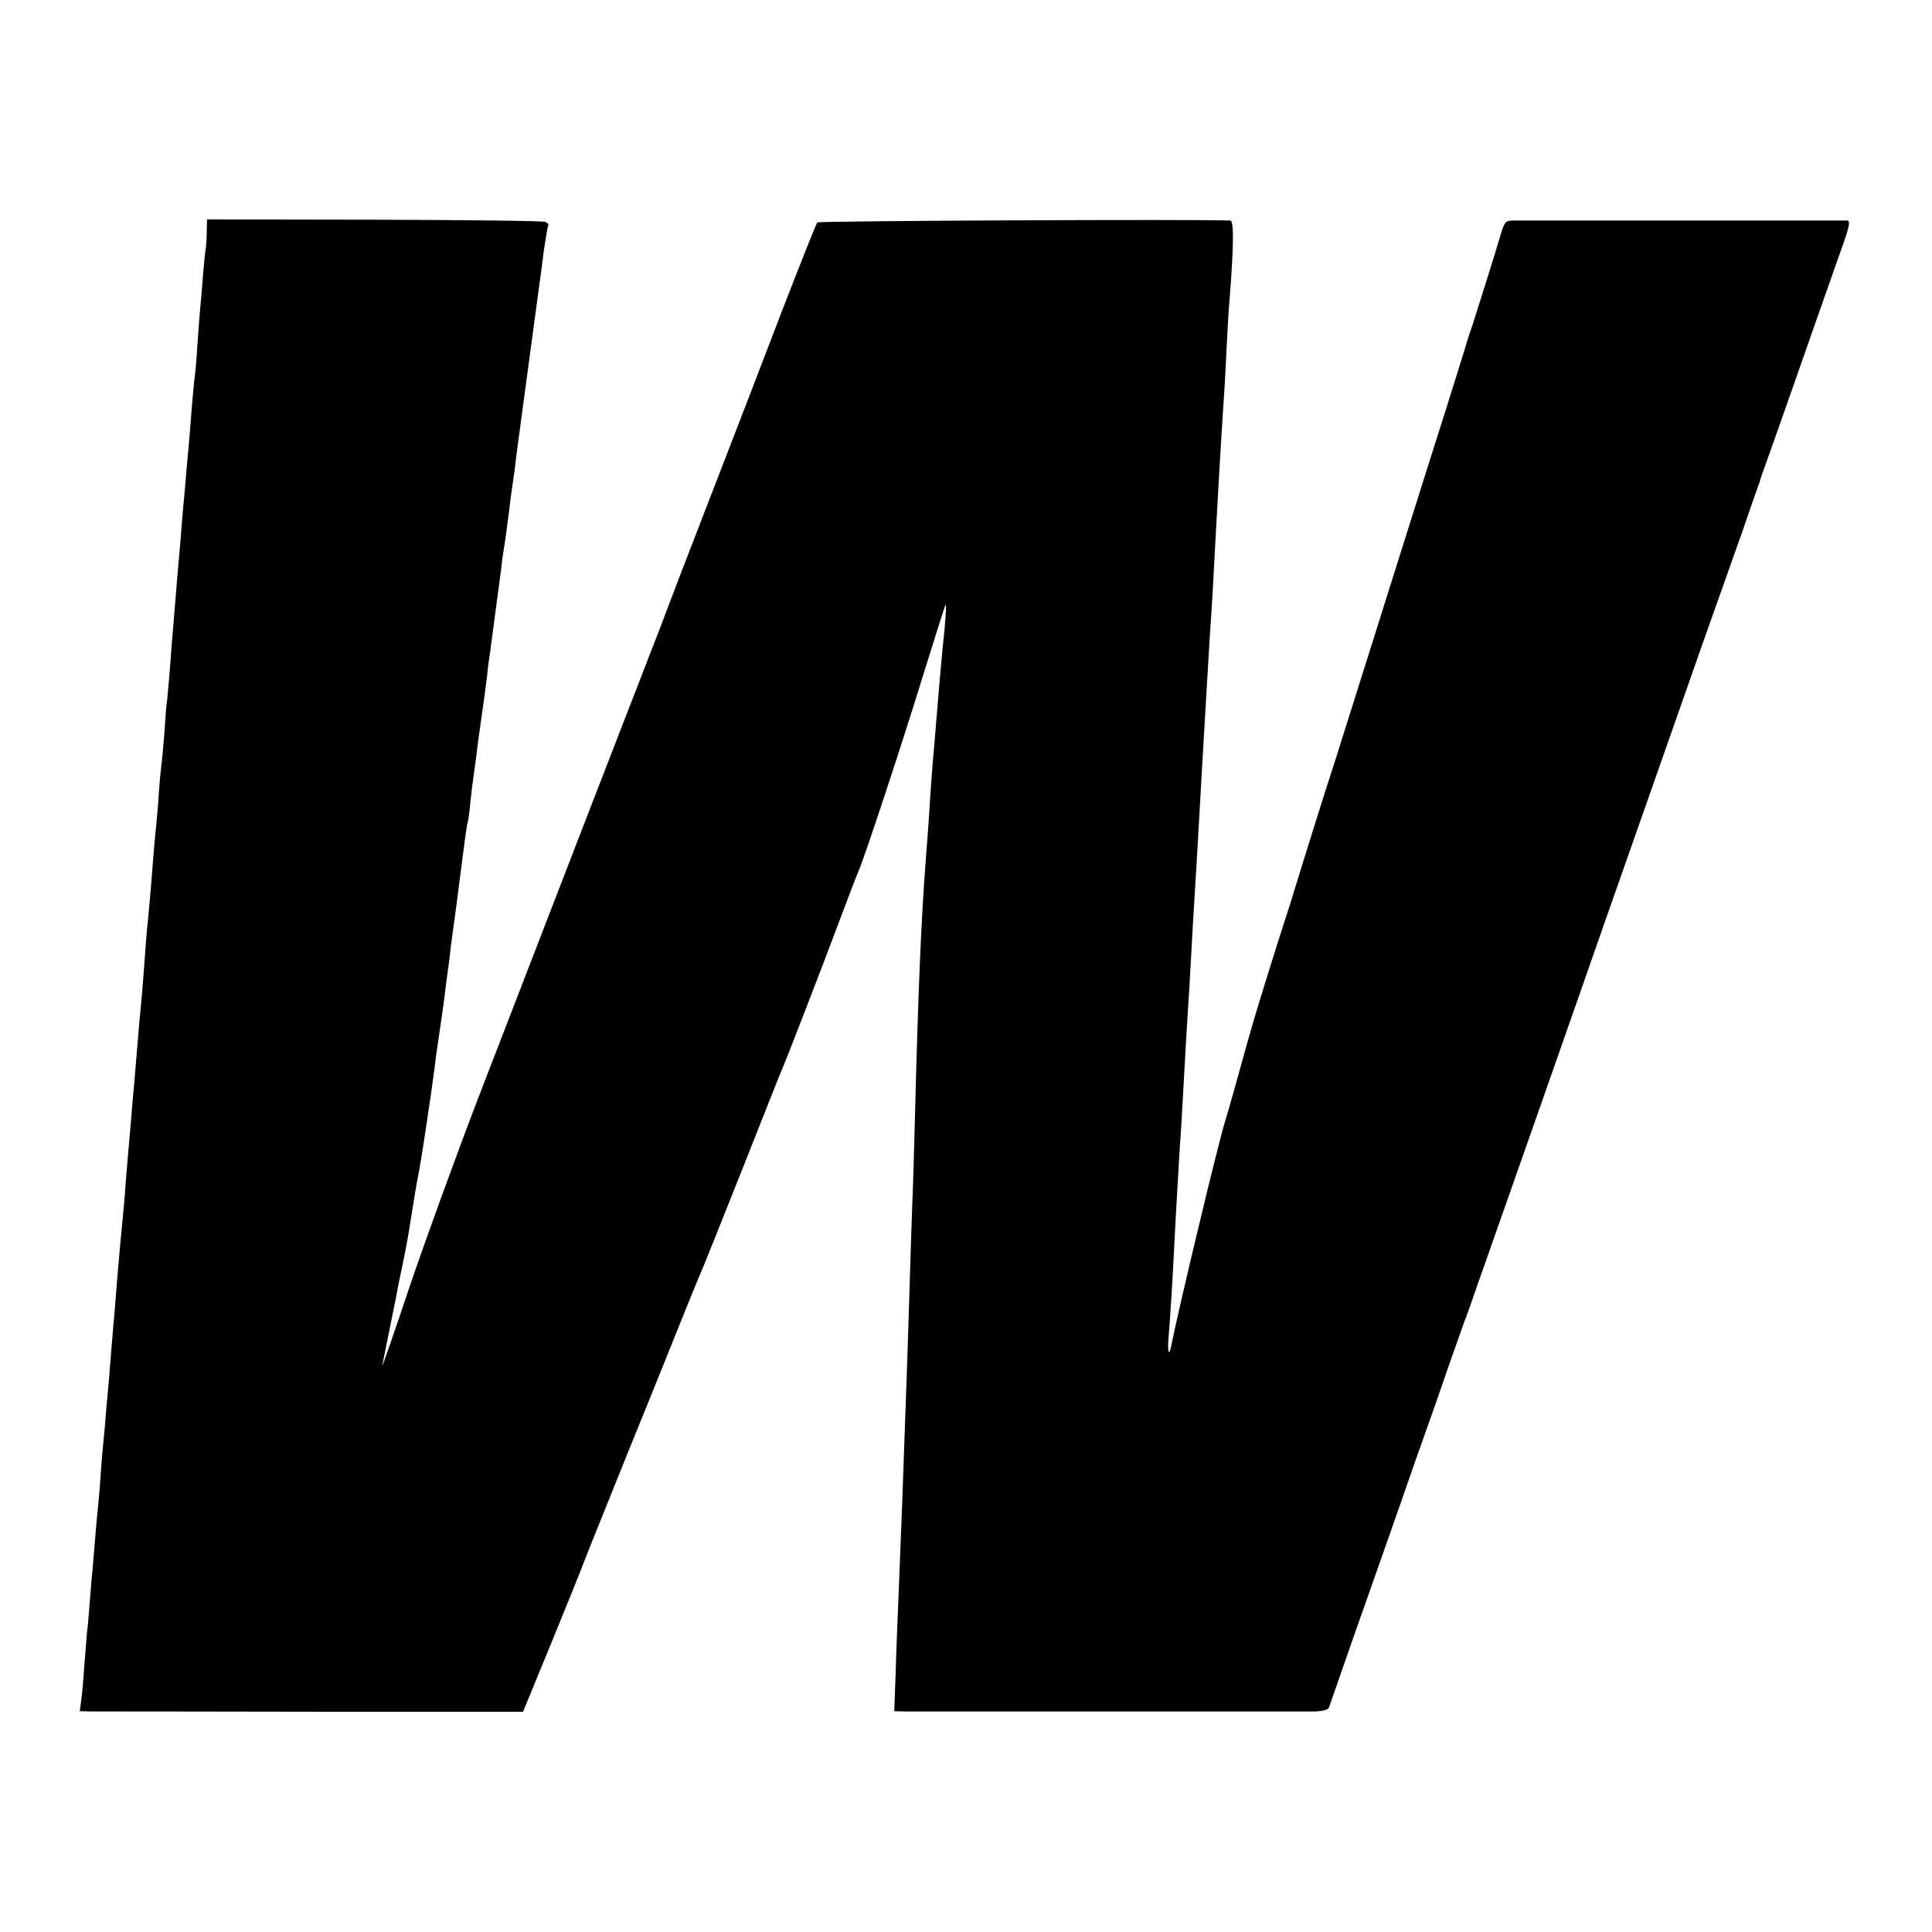
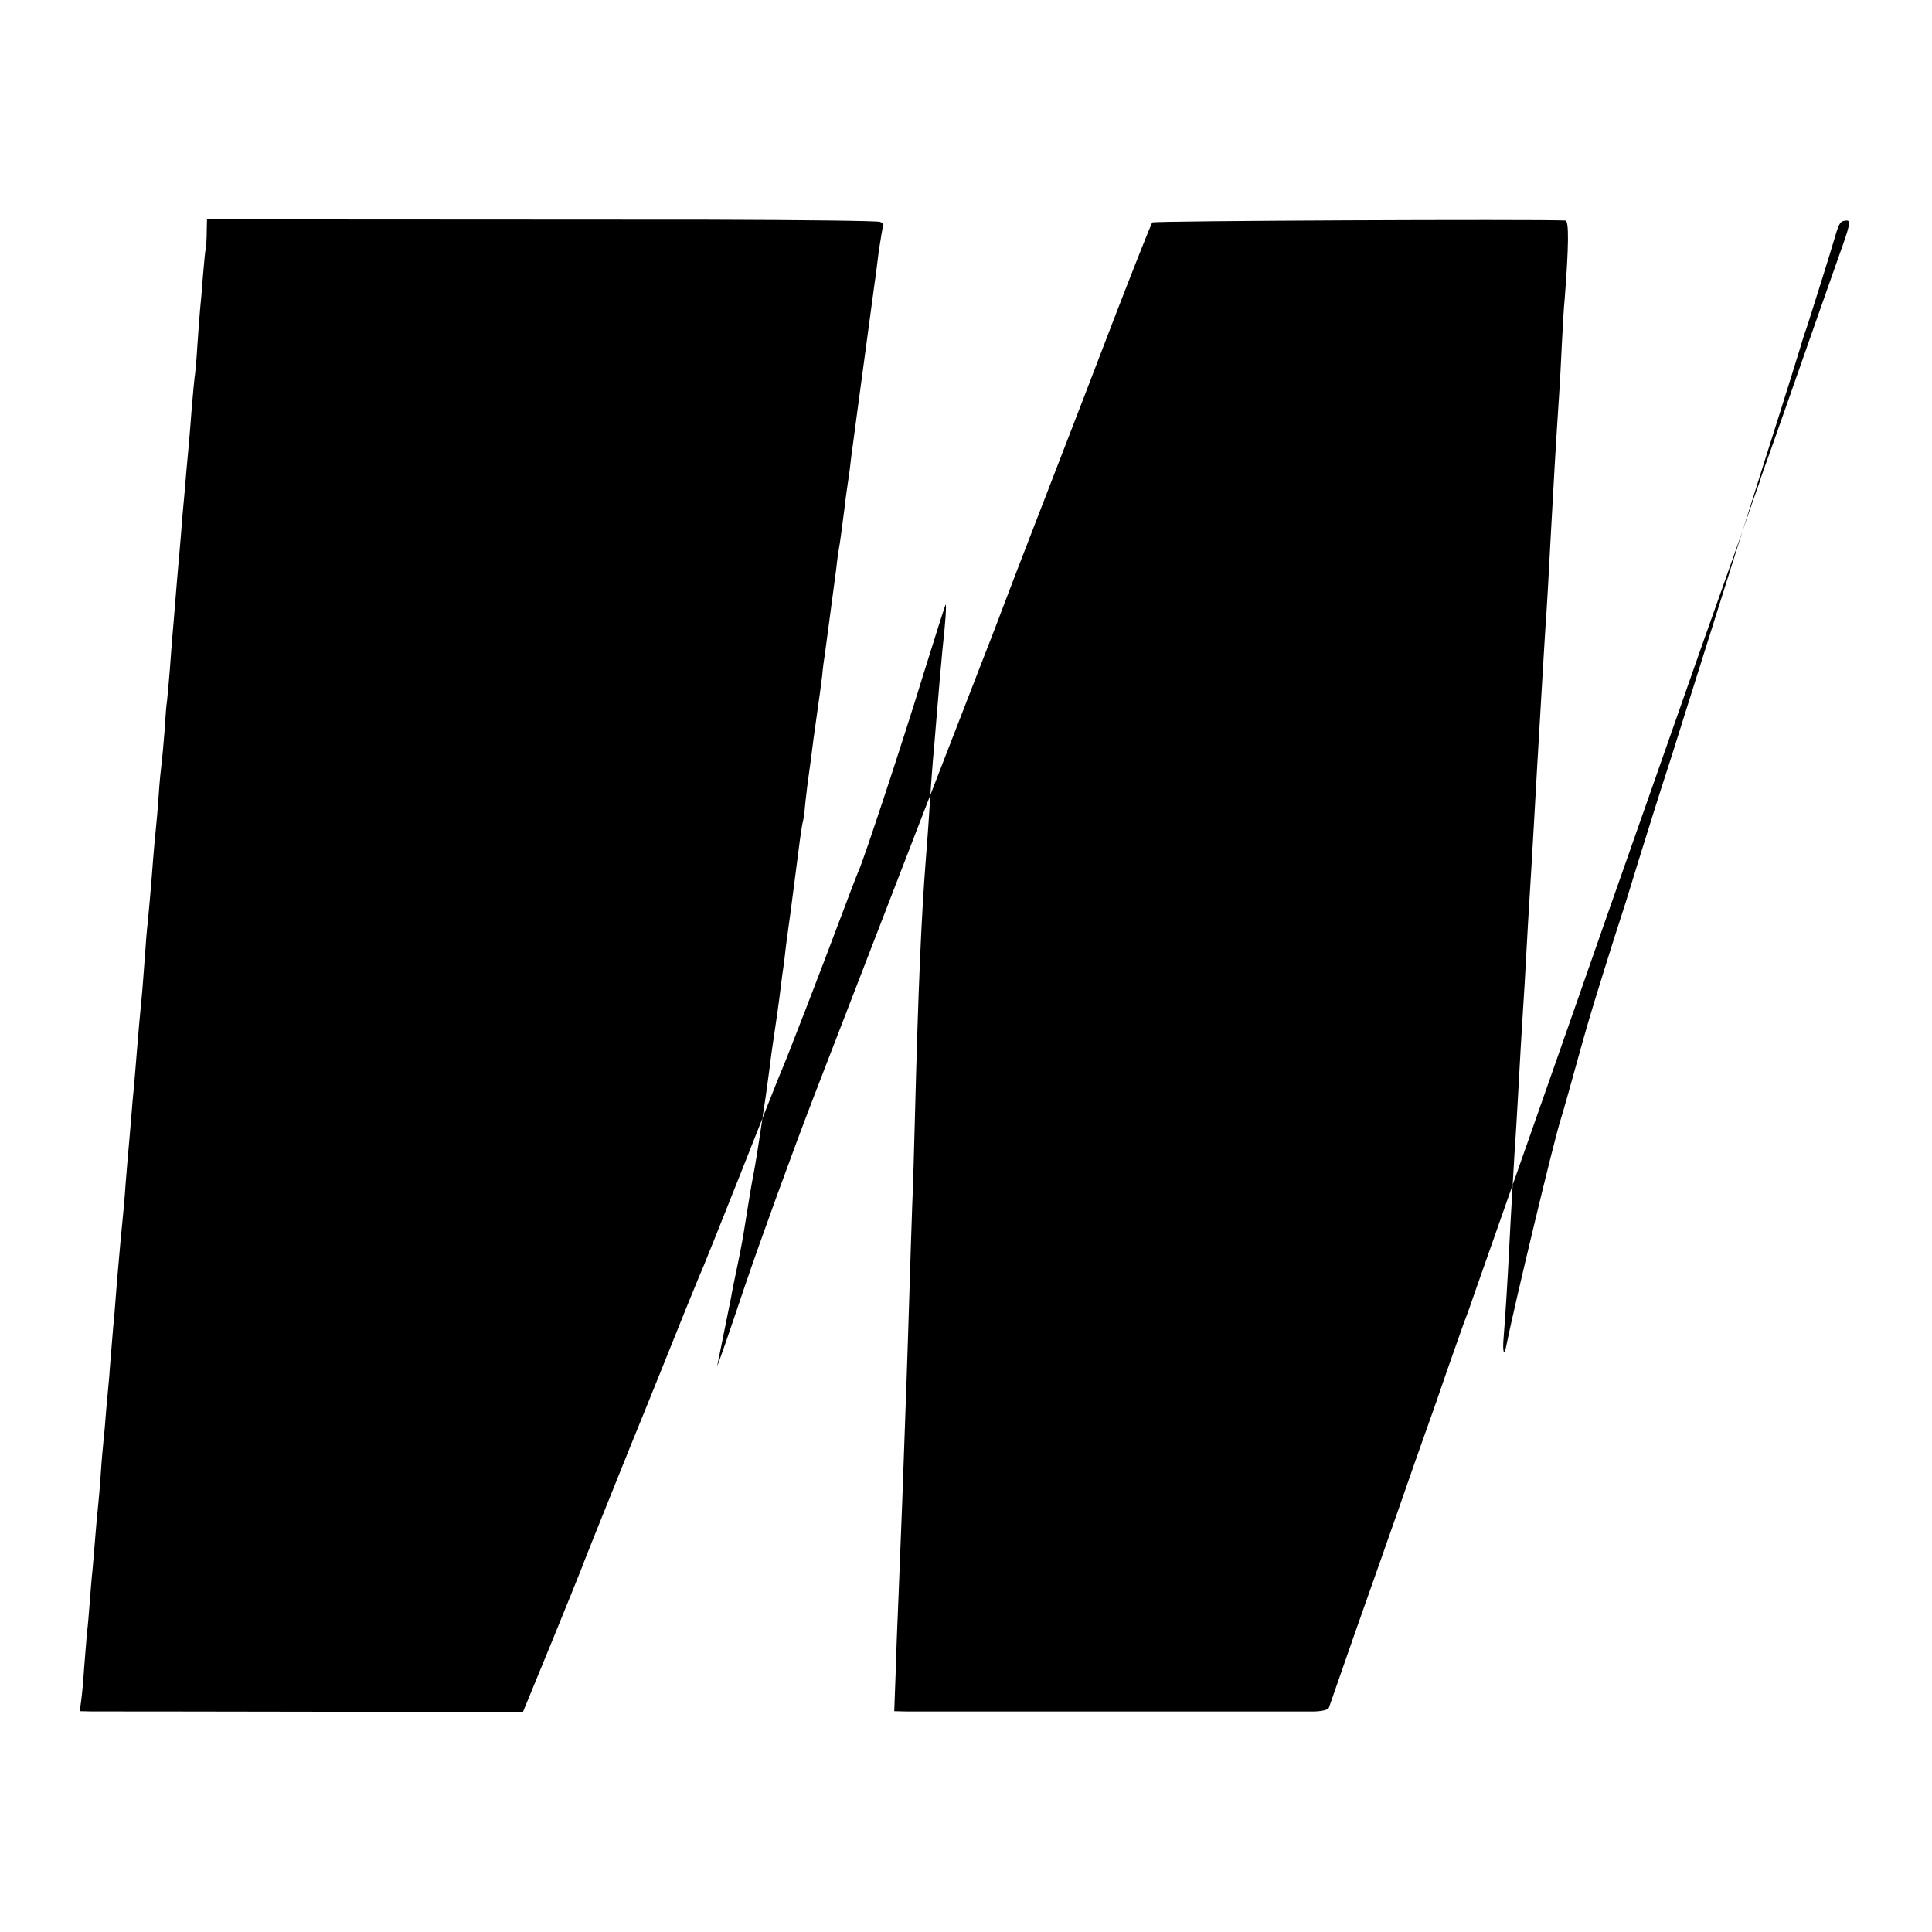
<svg xmlns="http://www.w3.org/2000/svg" version="1" width="933.333" height="933.333" viewBox="0 0 700 700">
-   <path d="M74.9 84c0 2.5-.2 5.3-.4 6.3-.2.9-.6 5.4-1 10-.3 4.5-.8 9.8-1 11.7-.2 1.9-.6 7.9-1 13.3-.3 5.4-.8 10.6-1 11.5-.1.9-.6 5.7-1 10.7-.4 4.9-.8 10.6-1 12.5-.2 1.9-.6 6.9-1 11-.3 4.1-.8 9.3-1 11.5-.2 2.2-.7 7.6-1 12-.4 4.4-.8 9.6-1 11.5-.2 1.9-.6 7.3-1 12s-.8 10.1-1 12c-.2 1.9-.6 7.8-1 13s-.9 10.2-1 11.1c-.2.9-.6 5.8-.9 11-.4 5.2-.9 10.5-1.1 11.9-.2 1.4-.7 6.3-1 11-.3 4.7-.8 10.1-1 12-.2 1.9-.7 6.9-1 11-.9 12.1-1.6 19.2-2 23.5-.3 2.2-.7 7.6-1 12-.3 4.4-.8 10.2-1 13-.9 9.2-1.3 13.9-2 22.5-.4 4.7-.8 10.1-1 12-.2 1.9-.7 7.1-1 11.5-.4 4.4-.8 9.6-1 11.5-.2 1.9-.6 7.3-1 12-.3 4.7-.8 10.1-1 12-.4 3.8-1.1 11.3-2.1 23-.3 4.1-.7 9.3-.9 11.5-.2 2.2-.7 7.4-1 11.5-.3 4.1-.8 9.3-.9 11.5-.2 2.2-.7 7.6-1.1 12-.3 4.4-.8 9.6-1 11.5-.2 1.9-.7 7.3-1 12-.3 4.7-.8 10.1-1 12-.2 1.9-.7 6.9-1 11-.3 4.1-.8 9.5-1 12-.3 2.5-.7 7.7-1 11.6-.3 4-.7 8.9-1 11-.2 2.2-.6 7.7-1 12.4-.3 4.7-.8 10.2-1.1 12.2l-.5 3.8 4.3.1c2.4 0 38.5 0 80.3.1h76l10.2-24.8c5.6-13.7 10.4-25.6 10.7-26.4 1.2-3.2 3.8-9.8 17.8-44.5 8.1-19.8 17.1-42.3 20.2-50 3.1-7.7 6.1-14.9 6.6-16 .5-1.1 6.8-16.9 14-35 7.2-18.2 13.4-33.9 13.9-35 1.6-3.5 14.7-37.4 21.1-54.5 3.4-9.1 6.6-17.4 7.1-18.5 1.9-4.1 16-46.8 23.4-71 4.3-13.8 7.9-25.2 8.1-25.4.4-.4-.1 7.2-1.1 15.9-.2 2.5-.7 7.4-1 11-1.2 14.5-1.6 18.7-2 24-.6 6.1-1.3 15.7-2 27-.3 4.1-.7 10.2-1 13.5-1.7 21.7-2.8 47.2-4 94-.3 11.5-.7 26.2-1 32.5-.2 6.3-.7 20.3-1 31-.3 10.7-.8 24.7-1 31-1.4 40-1.9 53.6-3 80.5-.3 7.1-.8 19.2-1 26.8L324 620l4.3.1h148c2.9-.1 4.9-.6 5.2-1.4.2-.6 4.4-12.7 9.3-26.7 5-14 12.2-34.7 16.2-46 3.9-11.3 8.4-24.1 10-28.5 1.6-4.4 5-14.1 7.5-21.5 2.6-7.4 5.3-15.1 6-17 .8-1.9 2.7-7.3 4.3-12 4.9-13.8 36.3-103.2 46.5-132.5 10.4-29.5 26.7-76 35.3-100.5 3-8.5 6.5-18.4 7.8-22 1.3-3.6 4.5-12.6 7.1-20 2.5-7.4 4.9-14.2 5.2-15 .3-.8.7-2 .9-2.5.1-.6 1.1-3.5 2.2-6.5 2.4-6.6 11.6-32.8 17.6-50 2.4-6.9 6.4-18.2 8.9-25.3 3.9-10.8 4.3-12.7 2.9-12.8H547.8c-2.4.1-2.8.7-4.3 5.8-1.7 5.9-7.6 24.6-9.9 31.8-.8 2.2-2.1 6.2-2.9 9-.8 2.7-4.2 13.5-7.5 24-3.3 10.4-8.6 27.1-11.7 37-3.1 9.9-8.3 26.3-11.5 36.5-3.2 10.2-8.4 26.6-11.5 36.5-3.1 9.9-6 19.1-6.5 20.5-.9 2.6-10 31.6-12.7 40.5-.8 2.7-2.3 7.5-3.3 10.5-2.2 6.6-10.4 32.9-12 38.5-.6 2.2-1.5 5.3-2 7-4 14.5-7.1 25.5-7.9 28-2.4 7.3-17 68.3-19.7 81.9-.8 4.4-1.5 2.6-1-2.9.5-6.1 1.4-19.6 2.1-34 .4-8.6 1.4-24.9 2-35.5.3-3.6.7-10.8 1-16 .8-14.8 1.5-26.8 2-34.5.3-3.9.7-11.5 1-17 .5-9.2.8-14.5 2-34 .5-8.8 1.3-22.1 2-35 .3-5.5.8-13.2 1-17 .2-3.9.7-11.5 1-17 .3-5.5.8-12.9 1-16.5.5-6.7 1.4-22.4 2-34.5.9-16.7 1.8-32.5 3-50.5.3-4.1.7-12.5 1-18.5.3-6.1.7-13.3 1-16 1.5-19.1 1.6-28.5.3-28.6-11.9-.5-149.2.1-149.7.7-.4.5-6.2 15.1-12.9 32.4-6.6 17.3-18.4 47.9-26.2 68-7.8 20.1-14.5 37.6-15 39-.5 1.4-3.8 10.1-7.5 19.5-6.2 15.9-27.1 69.9-61.3 158.5-7.9 20.6-19.1 51.4-24.9 68.5-5.7 17-10.1 29.7-9.8 28.2 2.5-12.3 4.6-22.6 5-24.7.2-1.4 1.3-6.8 2.4-12 1.1-5.2 2.2-11.3 2.5-13.5 1.3-8.2 2.6-16.1 3.1-18.5.5-2.4 1.8-10.3 3-18.5.3-2.2 1-6.7 1.5-10s1.1-8.3 1.5-11c.3-2.8.8-6.1 1-7.5 1.6-10.7 2.2-15 3-21.5.3-2.8.8-6.1 1-7.5.2-1.4.6-4.8.9-7.5.4-2.8 1.1-8.4 1.7-12.5 1.6-12.3 1.7-13.1 2.9-22.4.6-4.9 1.3-9.2 1.4-9.5.2-.3.7-3.6 1-7.3.4-3.7.9-7.7 1.1-9 .2-1.3.6-4.6 1-7.3.3-2.8 1.2-9.5 2-15s1.7-12.1 2-14.7c.2-2.6.7-6.2 1-8 1-7.5 3.4-25.7 4.1-30.8.3-3 .8-6.4 1-7.5.4-2 .8-5.4 2-14.5.3-3 .8-6.2.9-7 .1-.8.6-4 1-7 .3-3 .8-6.6 1-8 .2-1.4 1.1-8.1 2-15 2.4-18 2.7-20.2 6-44.5.3-1.7.9-6.8 1.5-11.5.7-4.6 1.4-8.8 1.6-9.2.3-.5-.2-1.1-1.1-1.4-.9-.4-28.8-.7-62.1-.8L75 79.5l-.1 4.5z" />
+   <path d="M74.9 84c0 2.5-.2 5.3-.4 6.3-.2.9-.6 5.4-1 10-.3 4.5-.8 9.8-1 11.7-.2 1.9-.6 7.9-1 13.3-.3 5.4-.8 10.6-1 11.5-.1.9-.6 5.7-1 10.7-.4 4.9-.8 10.6-1 12.5-.2 1.9-.6 6.9-1 11-.3 4.1-.8 9.3-1 11.5-.2 2.2-.7 7.6-1 12-.4 4.4-.8 9.6-1 11.5-.2 1.9-.6 7.3-1 12s-.8 10.1-1 12c-.2 1.9-.6 7.8-1 13s-.9 10.2-1 11.1c-.2.9-.6 5.8-.9 11-.4 5.2-.9 10.5-1.1 11.9-.2 1.4-.7 6.3-1 11-.3 4.7-.8 10.1-1 12-.2 1.9-.7 6.9-1 11-.9 12.1-1.6 19.2-2 23.5-.3 2.2-.7 7.6-1 12-.3 4.4-.8 10.2-1 13-.9 9.2-1.3 13.9-2 22.5-.4 4.7-.8 10.1-1 12-.2 1.9-.7 7.1-1 11.5-.4 4.4-.8 9.6-1 11.5-.2 1.9-.6 7.3-1 12-.3 4.7-.8 10.1-1 12-.4 3.8-1.1 11.3-2.1 23-.3 4.1-.7 9.3-.9 11.5-.2 2.2-.7 7.4-1 11.5-.3 4.1-.8 9.3-.9 11.5-.2 2.2-.7 7.6-1.1 12-.3 4.4-.8 9.6-1 11.5-.2 1.9-.7 7.3-1 12-.3 4.7-.8 10.1-1 12-.2 1.9-.7 6.9-1 11-.3 4.1-.8 9.5-1 12-.3 2.5-.7 7.7-1 11.6-.3 4-.7 8.9-1 11-.2 2.2-.6 7.7-1 12.4-.3 4.7-.8 10.2-1.1 12.2l-.5 3.8 4.3.1c2.4 0 38.5 0 80.3.1h76l10.2-24.8c5.6-13.7 10.4-25.6 10.7-26.4 1.2-3.2 3.8-9.8 17.8-44.5 8.1-19.8 17.1-42.3 20.2-50 3.1-7.7 6.1-14.9 6.6-16 .5-1.1 6.8-16.9 14-35 7.2-18.2 13.4-33.9 13.9-35 1.6-3.5 14.7-37.4 21.1-54.5 3.4-9.1 6.6-17.4 7.1-18.5 1.9-4.1 16-46.8 23.4-71 4.3-13.8 7.9-25.2 8.1-25.4.4-.4-.1 7.2-1.1 15.9-.2 2.5-.7 7.4-1 11-1.2 14.5-1.6 18.7-2 24-.6 6.1-1.3 15.7-2 27-.3 4.1-.7 10.2-1 13.5-1.7 21.7-2.8 47.2-4 94-.3 11.5-.7 26.2-1 32.5-.2 6.3-.7 20.3-1 31-.3 10.7-.8 24.7-1 31-1.4 40-1.9 53.6-3 80.5-.3 7.1-.8 19.2-1 26.8L324 620l4.3.1h148c2.9-.1 4.9-.6 5.2-1.4.2-.6 4.4-12.7 9.3-26.7 5-14 12.2-34.7 16.2-46 3.9-11.3 8.4-24.1 10-28.5 1.6-4.4 5-14.1 7.5-21.5 2.6-7.4 5.3-15.1 6-17 .8-1.9 2.7-7.3 4.3-12 4.9-13.8 36.3-103.2 46.5-132.5 10.4-29.5 26.7-76 35.3-100.5 3-8.5 6.5-18.4 7.8-22 1.3-3.6 4.5-12.6 7.1-20 2.5-7.4 4.9-14.2 5.2-15 .3-.8.7-2 .9-2.5.1-.6 1.1-3.5 2.2-6.5 2.4-6.6 11.6-32.8 17.6-50 2.4-6.9 6.4-18.2 8.9-25.3 3.9-10.8 4.3-12.7 2.9-12.8c-2.4.1-2.8.7-4.3 5.8-1.7 5.9-7.6 24.6-9.9 31.8-.8 2.2-2.1 6.2-2.9 9-.8 2.7-4.2 13.5-7.5 24-3.3 10.4-8.6 27.1-11.7 37-3.1 9.9-8.3 26.3-11.5 36.5-3.2 10.2-8.4 26.6-11.5 36.5-3.1 9.9-6 19.1-6.5 20.5-.9 2.6-10 31.6-12.7 40.5-.8 2.7-2.3 7.5-3.3 10.5-2.2 6.6-10.4 32.9-12 38.5-.6 2.2-1.5 5.3-2 7-4 14.5-7.1 25.5-7.9 28-2.4 7.3-17 68.3-19.7 81.9-.8 4.4-1.5 2.6-1-2.9.5-6.1 1.4-19.6 2.1-34 .4-8.6 1.4-24.9 2-35.5.3-3.6.7-10.8 1-16 .8-14.8 1.5-26.8 2-34.5.3-3.9.7-11.5 1-17 .5-9.2.8-14.5 2-34 .5-8.8 1.3-22.1 2-35 .3-5.5.8-13.2 1-17 .2-3.9.7-11.5 1-17 .3-5.5.8-12.9 1-16.5.5-6.7 1.4-22.4 2-34.5.9-16.7 1.8-32.5 3-50.5.3-4.1.7-12.5 1-18.5.3-6.1.7-13.3 1-16 1.5-19.1 1.6-28.5.3-28.6-11.9-.5-149.2.1-149.7.7-.4.5-6.2 15.1-12.9 32.4-6.6 17.3-18.4 47.9-26.2 68-7.8 20.1-14.5 37.6-15 39-.5 1.4-3.8 10.1-7.5 19.5-6.2 15.9-27.1 69.9-61.3 158.5-7.9 20.6-19.1 51.4-24.9 68.5-5.7 17-10.1 29.7-9.8 28.2 2.5-12.3 4.6-22.6 5-24.7.2-1.4 1.3-6.8 2.4-12 1.1-5.2 2.2-11.3 2.5-13.5 1.3-8.2 2.6-16.1 3.1-18.5.5-2.4 1.8-10.3 3-18.5.3-2.2 1-6.7 1.5-10s1.1-8.3 1.5-11c.3-2.8.8-6.1 1-7.5 1.6-10.7 2.2-15 3-21.5.3-2.8.8-6.1 1-7.5.2-1.4.6-4.8.9-7.5.4-2.8 1.1-8.4 1.7-12.5 1.6-12.3 1.7-13.1 2.9-22.4.6-4.9 1.3-9.2 1.4-9.5.2-.3.7-3.6 1-7.3.4-3.7.9-7.7 1.1-9 .2-1.3.6-4.6 1-7.3.3-2.8 1.2-9.5 2-15s1.7-12.1 2-14.7c.2-2.6.7-6.2 1-8 1-7.5 3.4-25.7 4.1-30.8.3-3 .8-6.4 1-7.5.4-2 .8-5.4 2-14.5.3-3 .8-6.2.9-7 .1-.8.6-4 1-7 .3-3 .8-6.6 1-8 .2-1.4 1.1-8.1 2-15 2.4-18 2.7-20.2 6-44.5.3-1.7.9-6.8 1.5-11.5.7-4.6 1.4-8.8 1.6-9.2.3-.5-.2-1.1-1.1-1.4-.9-.4-28.8-.7-62.1-.8L75 79.5l-.1 4.5z" />
</svg>